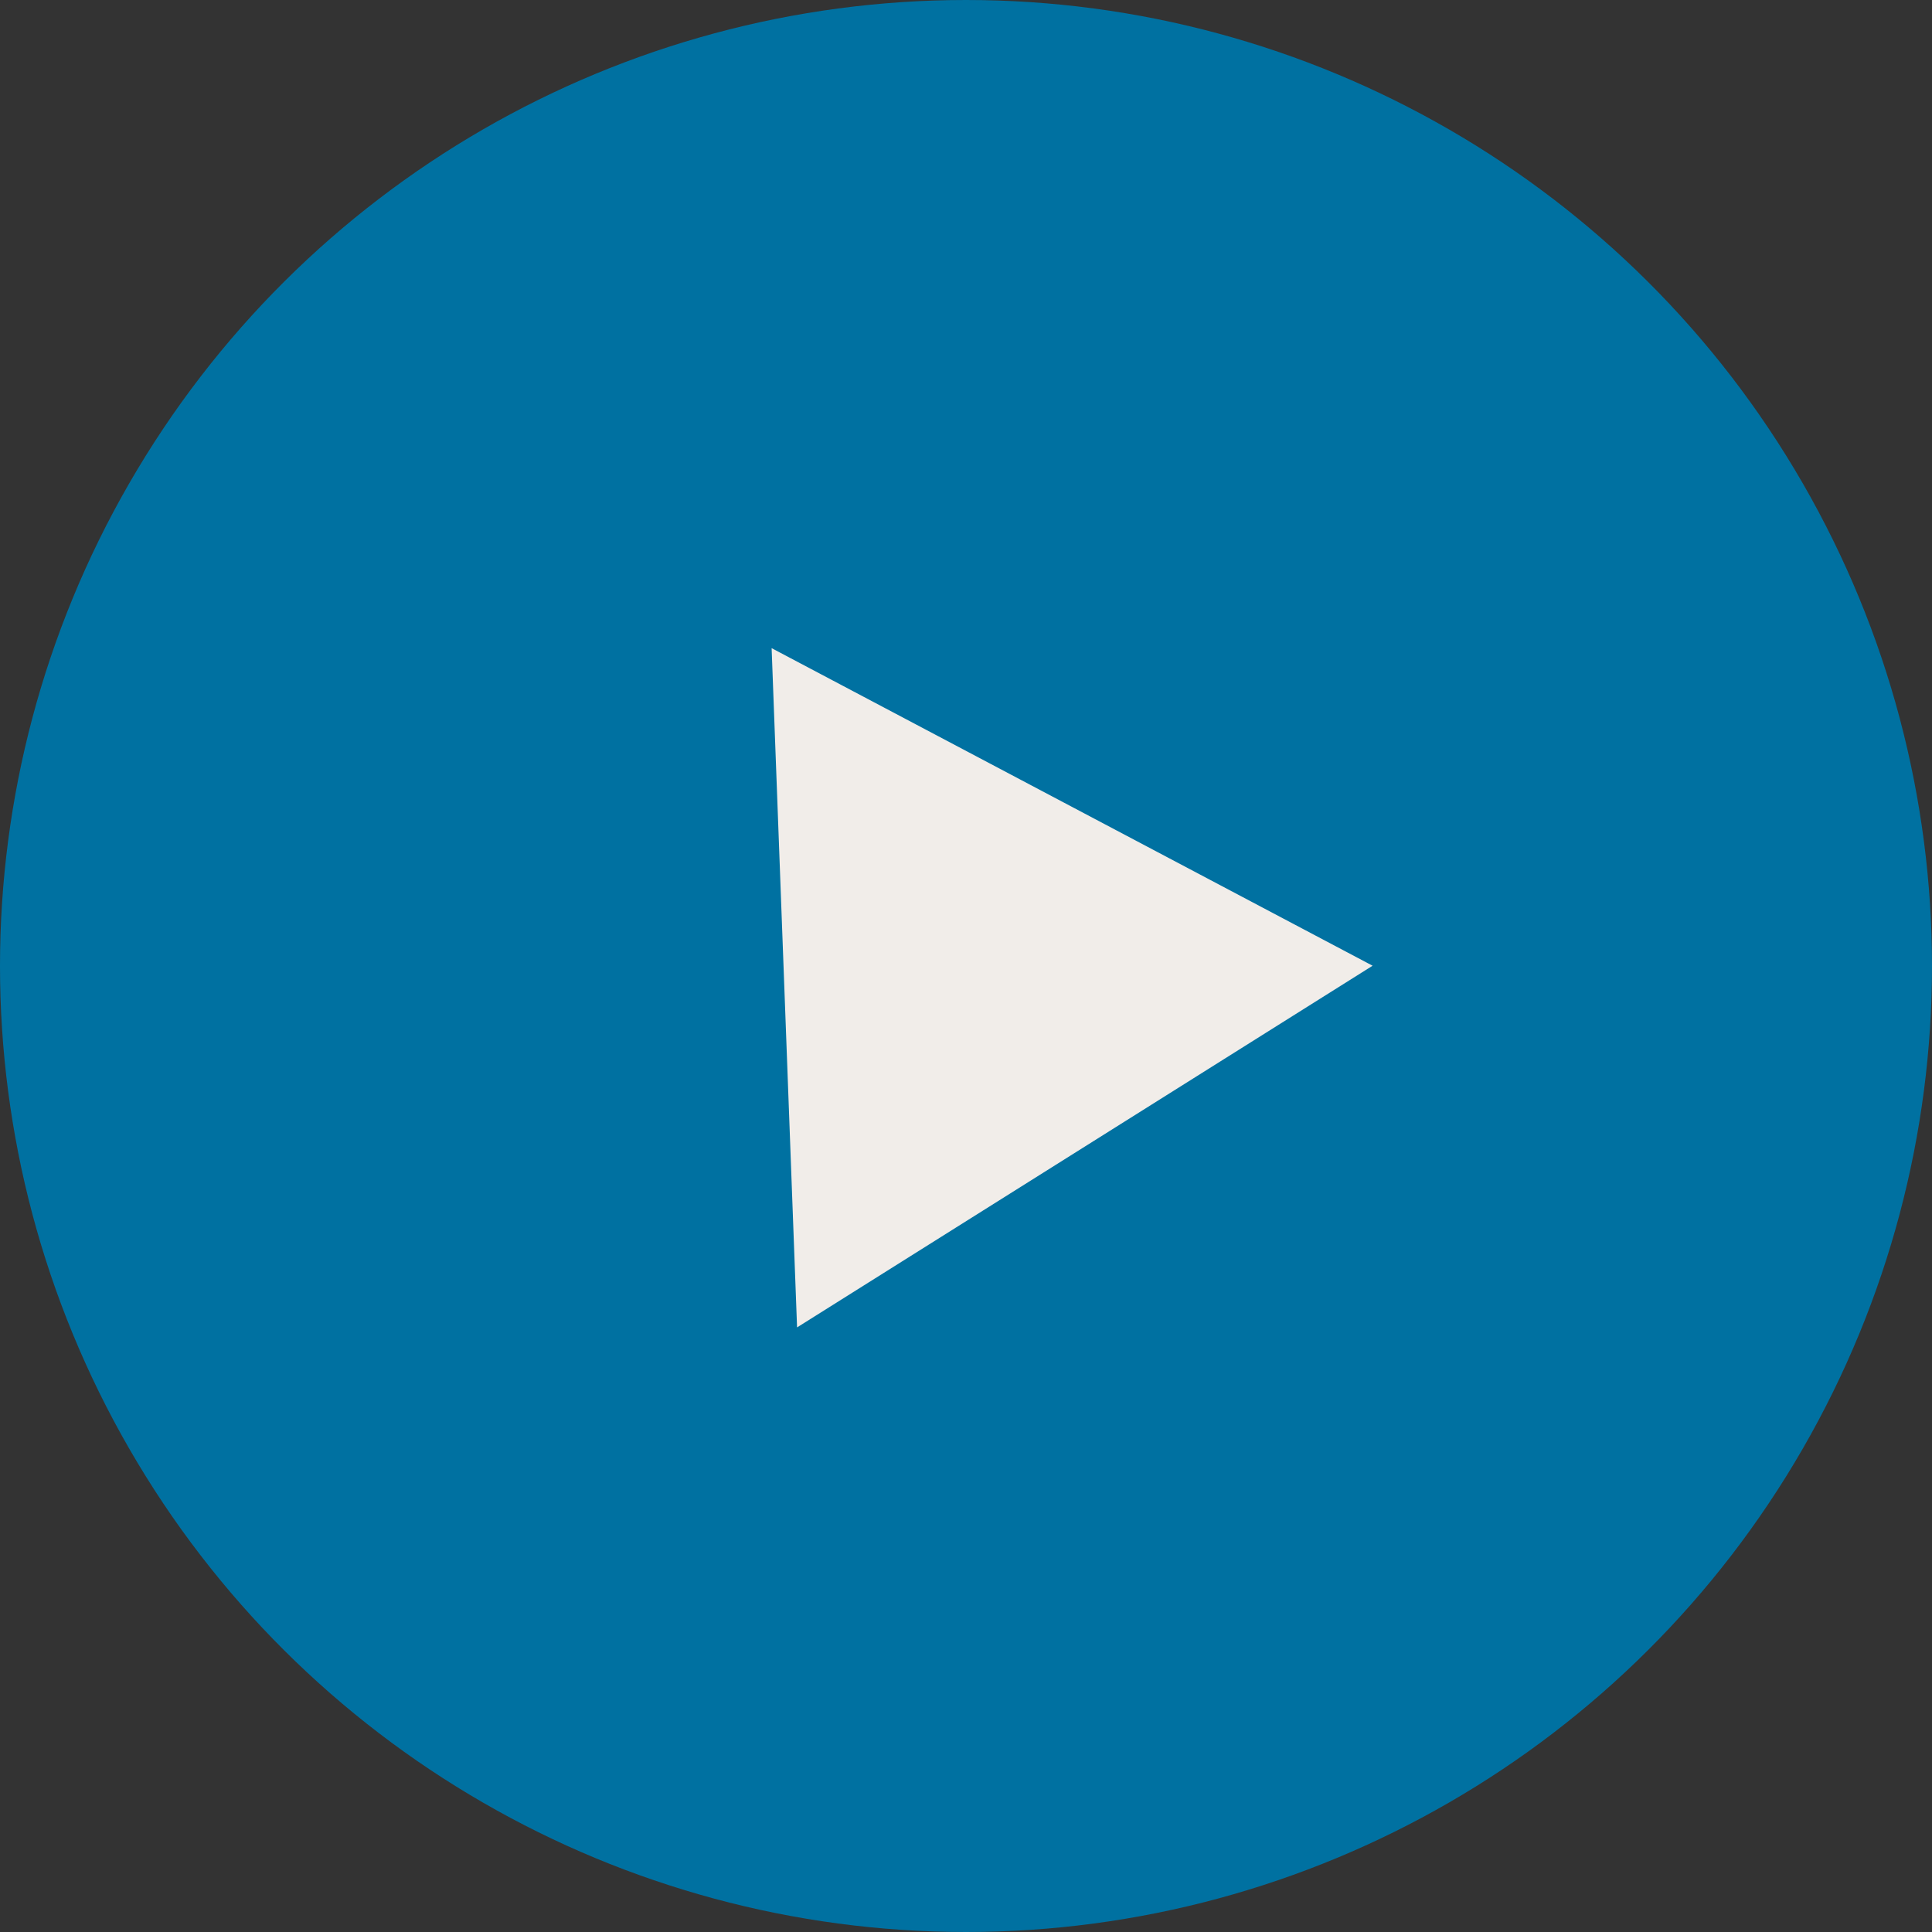
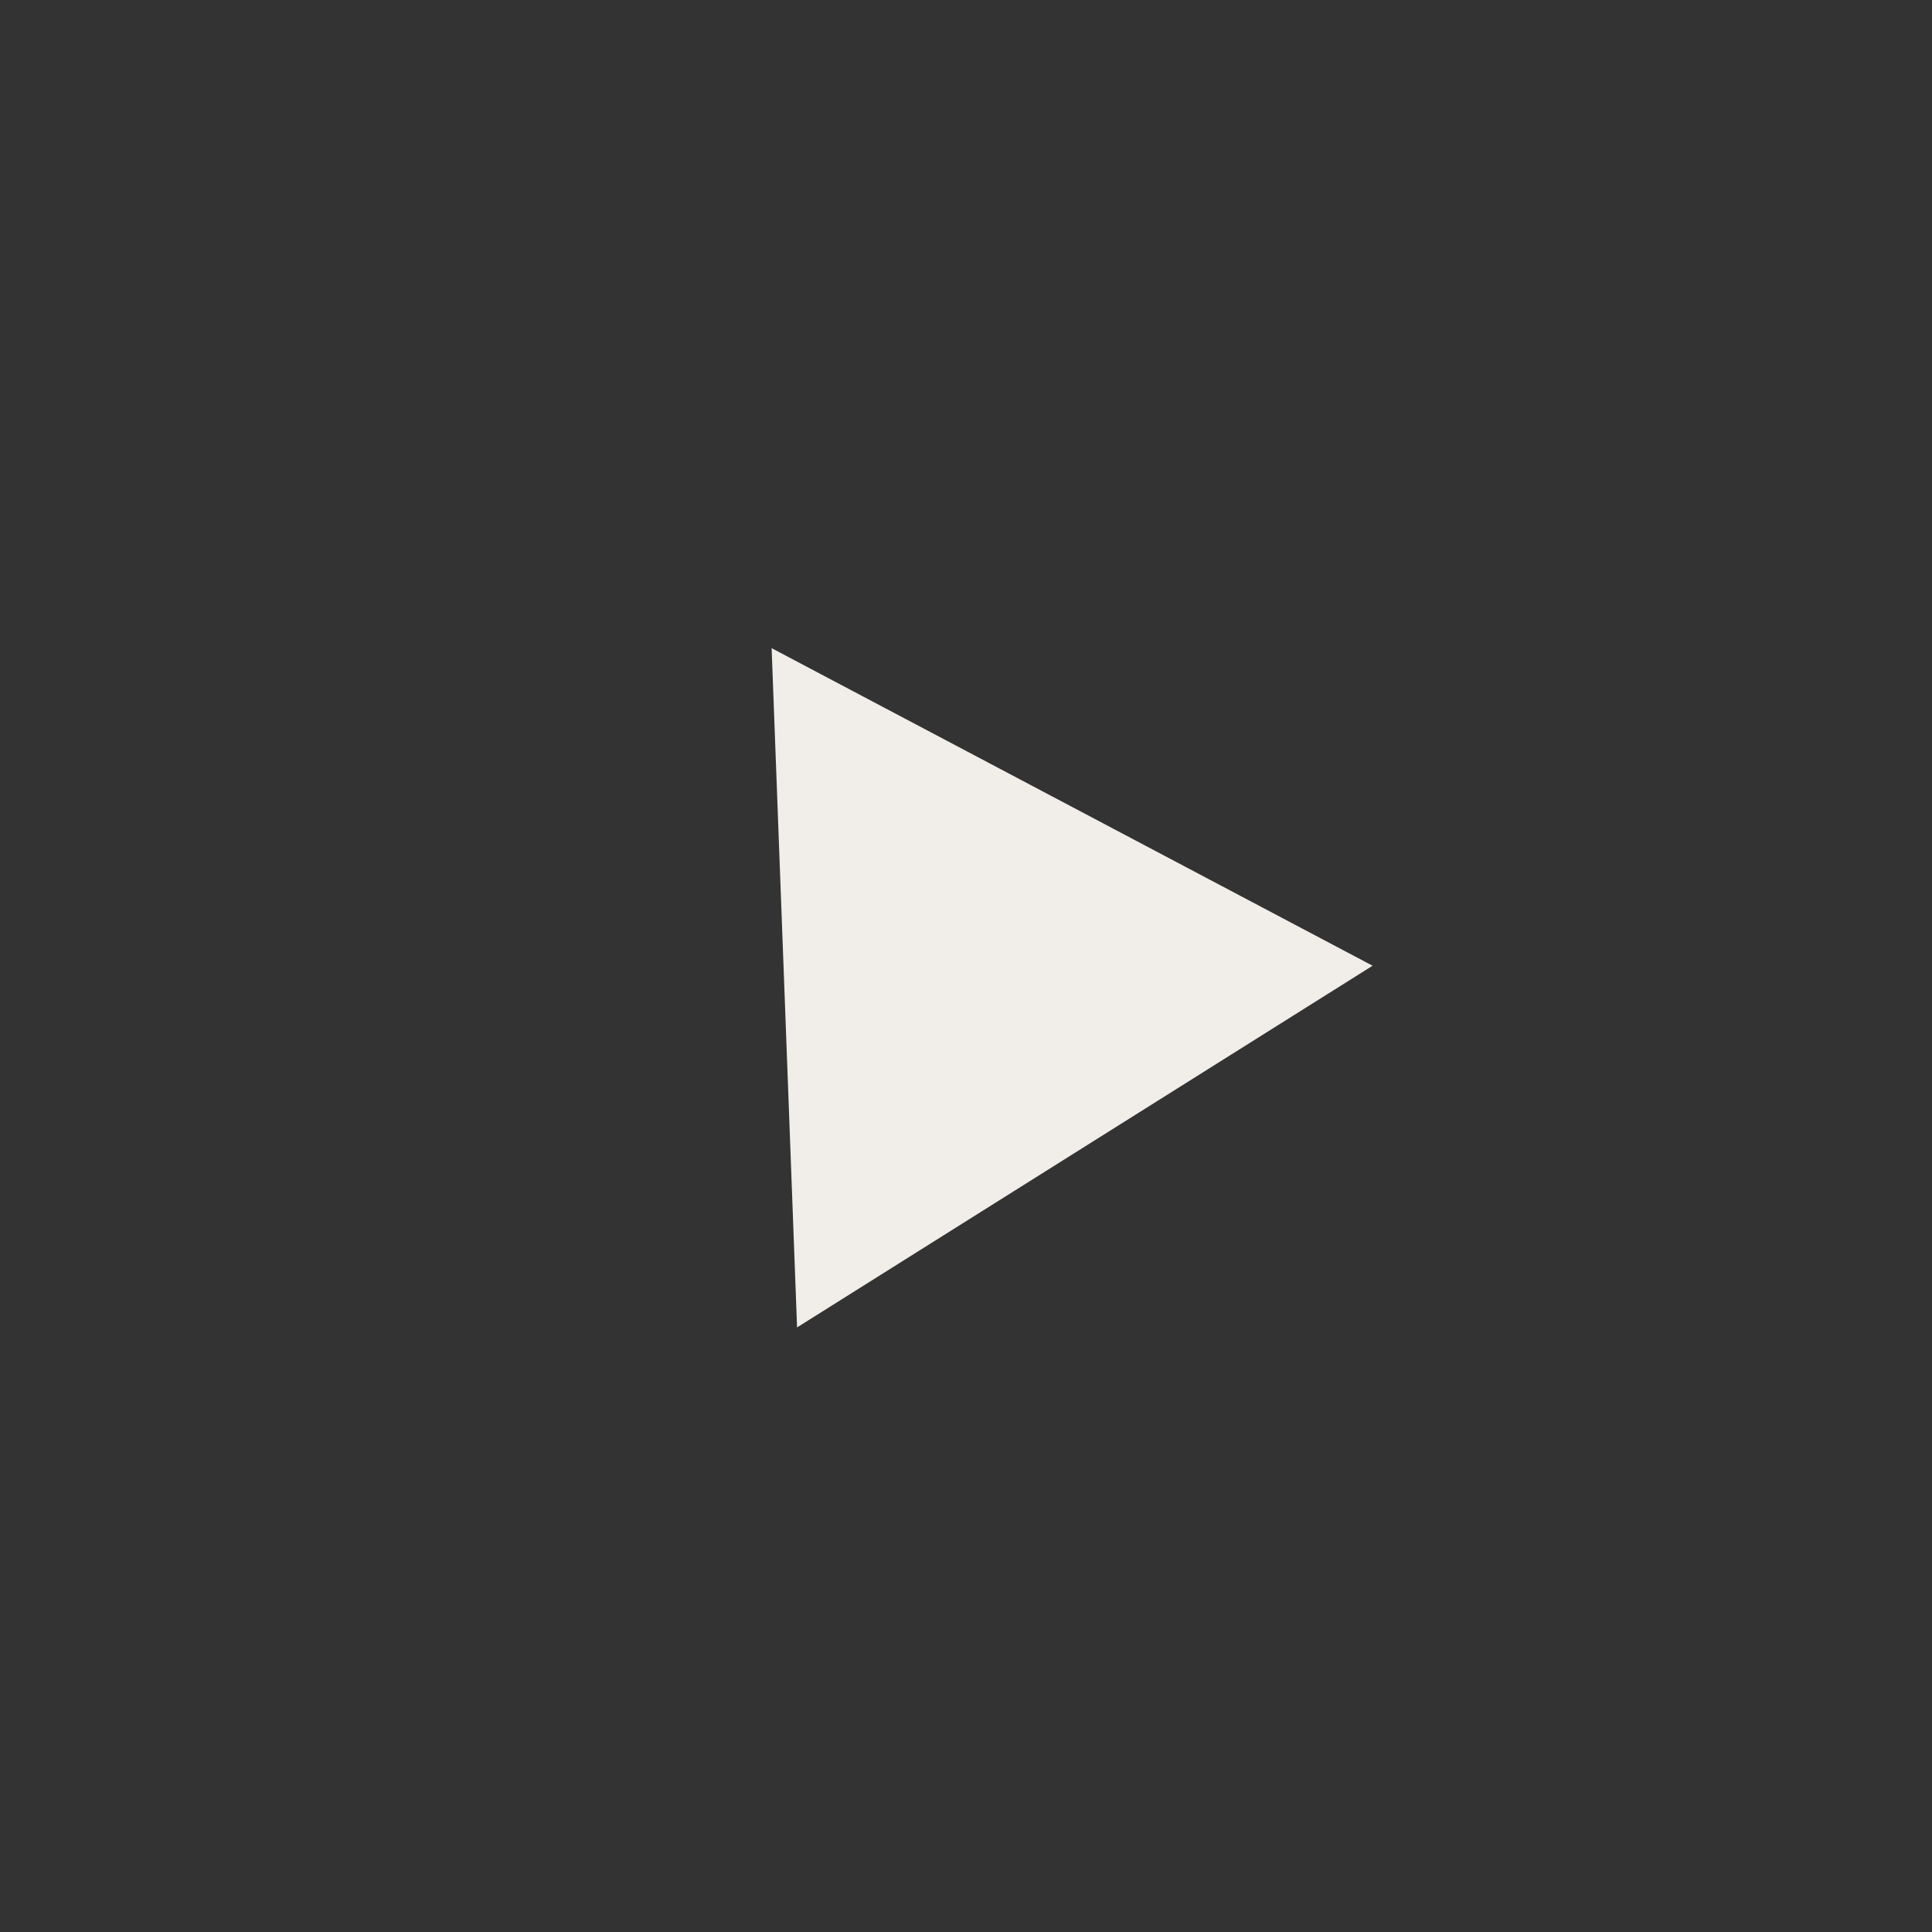
<svg xmlns="http://www.w3.org/2000/svg" width="64" height="64" viewBox="0 0 64 64" fill="none">
  <rect x="0" y="0" width="64" height="64" fill="#333333" stroke="none" />
-   <circle cx="32" cy="32" r="32" transform="rotate(90 32 32)" fill="#0071A1" />
  <path d="M45.469 31.991L26.404 43.972L25.561 21.471L45.469 31.991Z" fill="#F1EDE9" />
</svg>